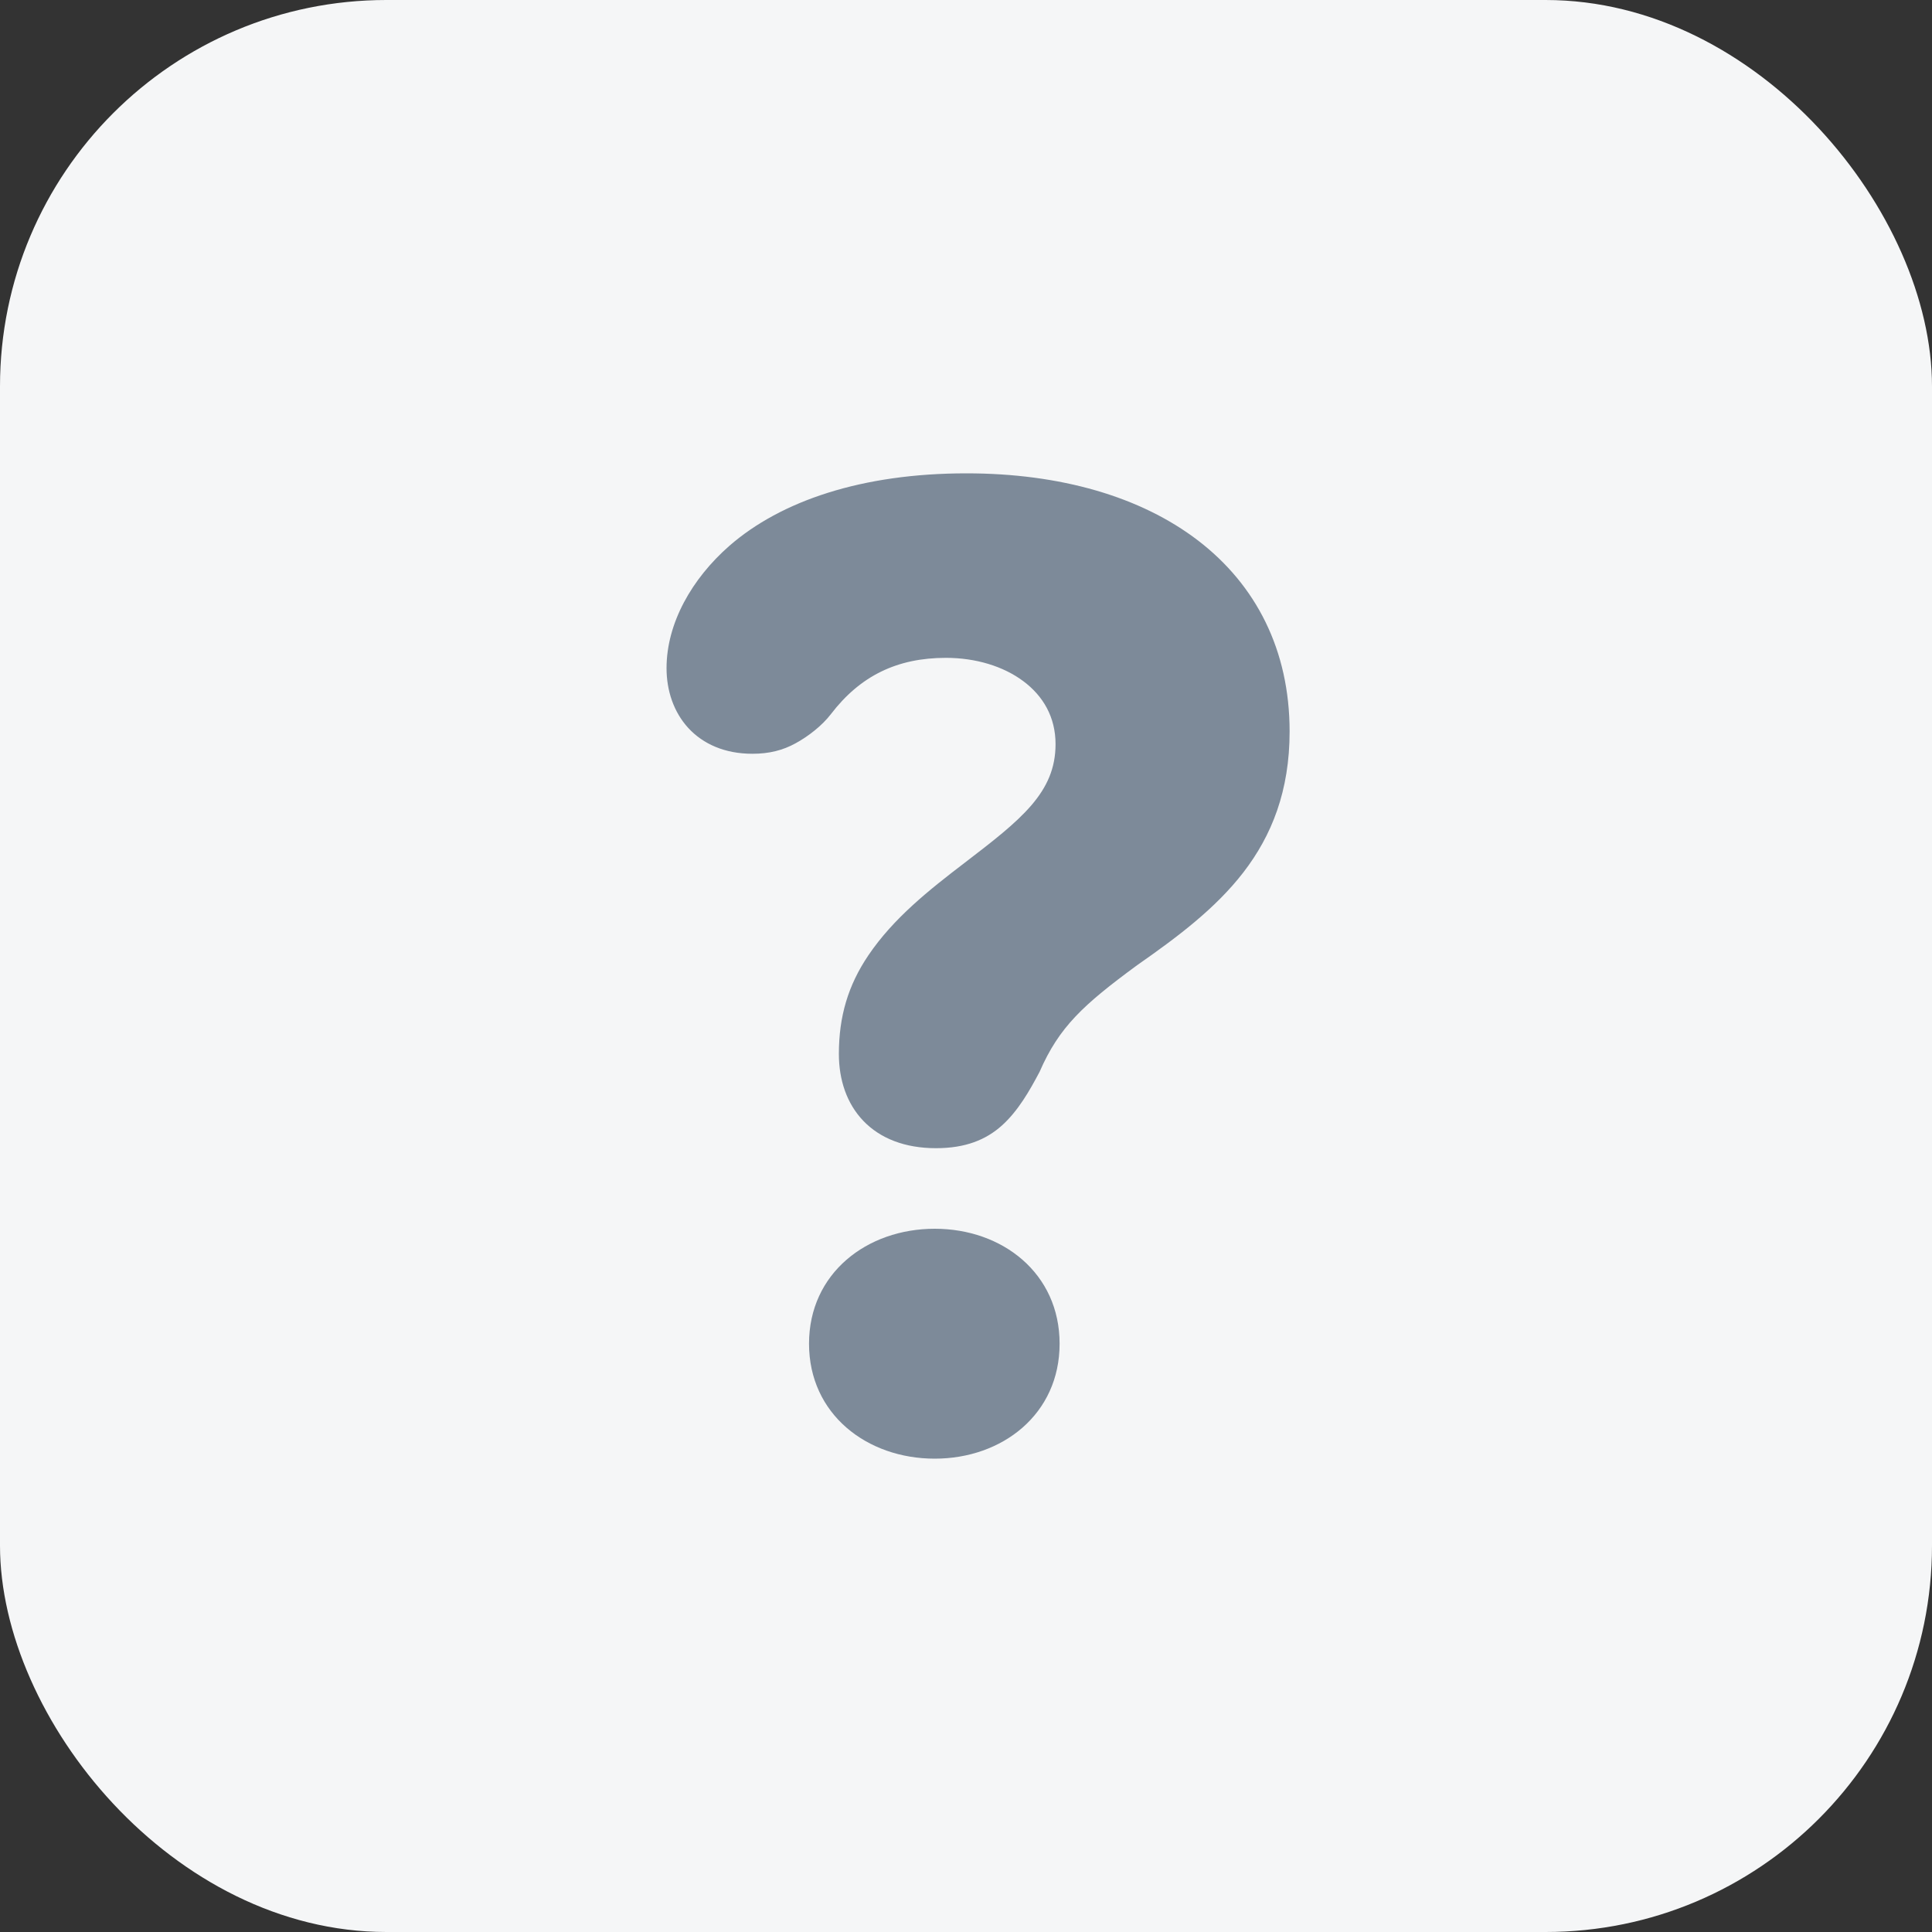
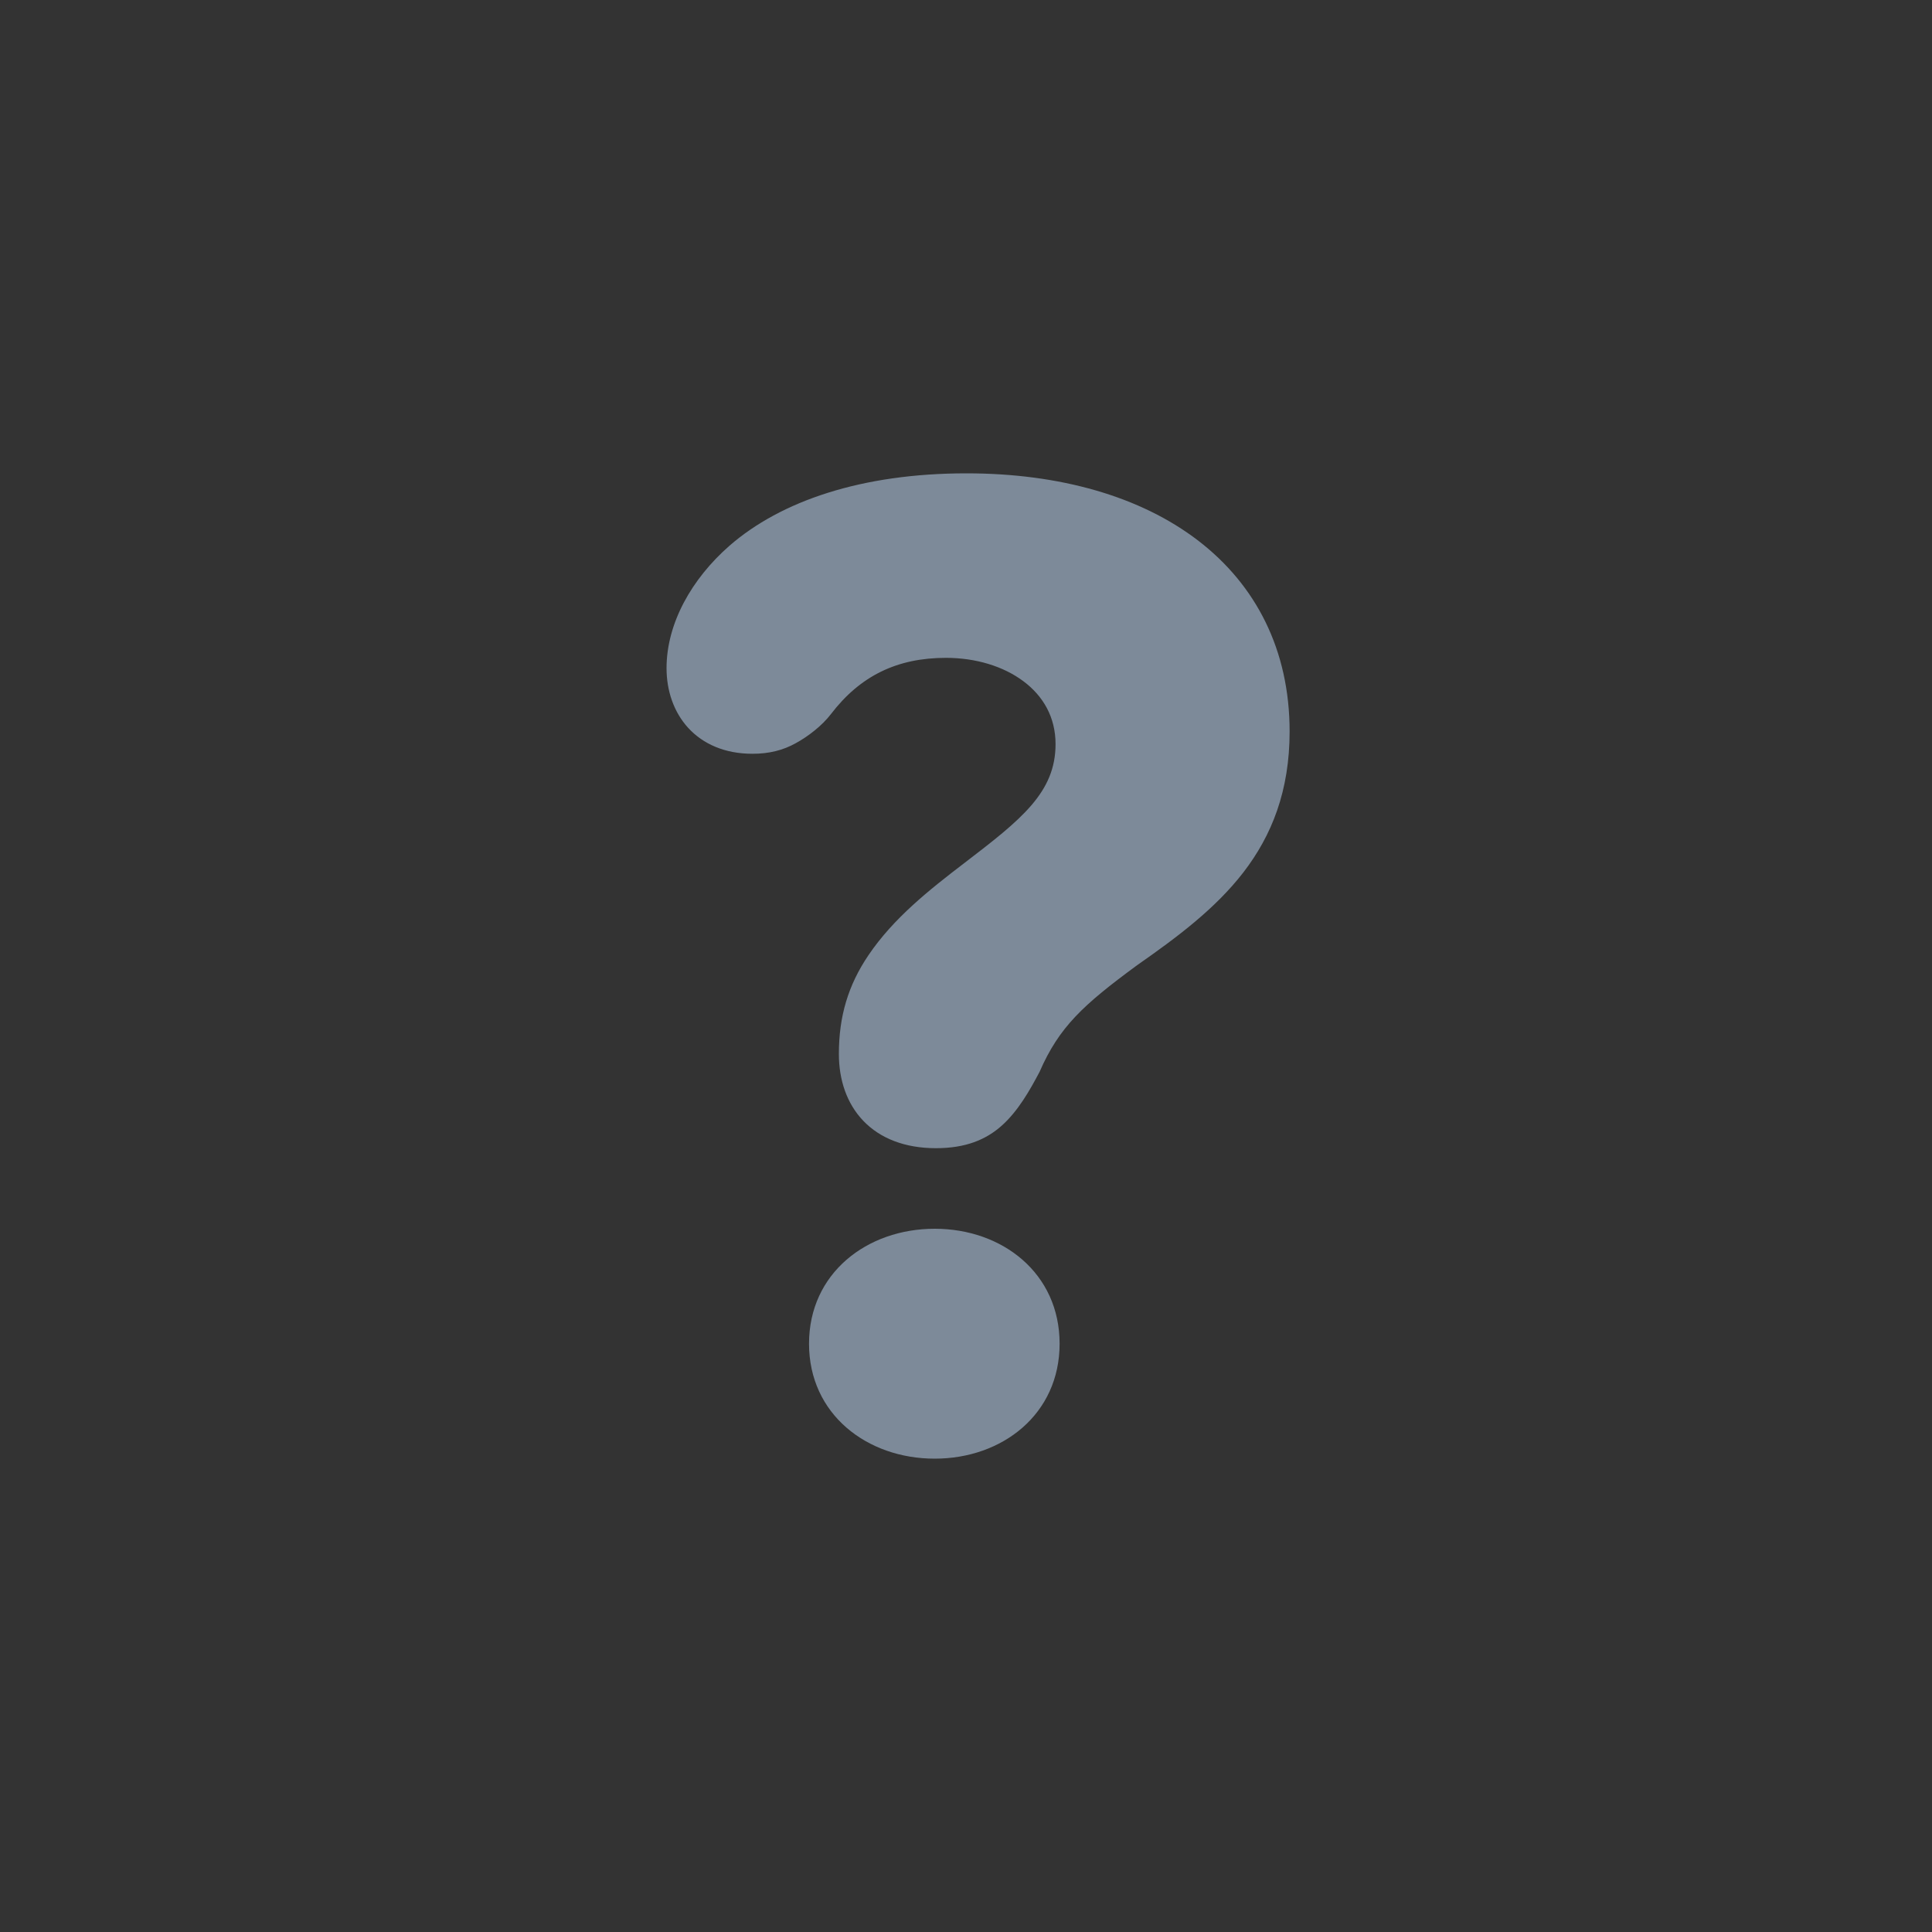
<svg xmlns="http://www.w3.org/2000/svg" width="20" height="20" viewBox="0 0 20 20" fill="none">
  <rect x="0" y="0" width="20" height="20" fill="#333333" stroke="none" />
-   <rect width="20" height="20" rx="4" fill="#F5F6F7" />
  <path fill-rule="evenodd" clip-rule="evenodd" d="M7.552 5.649C8.083 5.187 8.918 4.9 10.005 4.9C10.974 4.9 11.808 5.14 12.403 5.596C13.001 6.055 13.35 6.728 13.35 7.572C13.35 8.188 13.165 8.649 12.872 9.03C12.581 9.407 12.186 9.702 11.771 9.992C11.213 10.402 10.964 10.631 10.762 11.095C10.658 11.292 10.54 11.499 10.373 11.65C10.207 11.799 9.995 11.886 9.689 11.886C9.366 11.886 9.111 11.784 8.938 11.604C8.765 11.424 8.684 11.178 8.684 10.91C8.684 10.522 8.78 10.199 8.989 9.89C9.248 9.506 9.619 9.212 9.983 8.934C10.275 8.71 10.511 8.529 10.677 8.336C10.838 8.148 10.927 7.954 10.927 7.703C10.927 7.424 10.799 7.205 10.594 7.052C10.387 6.897 10.101 6.81 9.792 6.81C9.287 6.81 8.905 6.996 8.602 7.392C8.51 7.512 8.367 7.623 8.235 7.695C8.104 7.767 7.962 7.803 7.789 7.803C7.503 7.803 7.278 7.702 7.125 7.536C6.973 7.37 6.9 7.148 6.9 6.917C6.9 6.453 7.16 5.992 7.552 5.649ZM8.375 13.91C8.375 13.18 8.975 12.72 9.676 12.72C10.377 12.72 10.969 13.181 10.969 13.91C10.969 14.639 10.377 15.1 9.676 15.1C8.975 15.1 8.375 14.64 8.375 13.91Z" fill="#7D8A99" />
</svg>